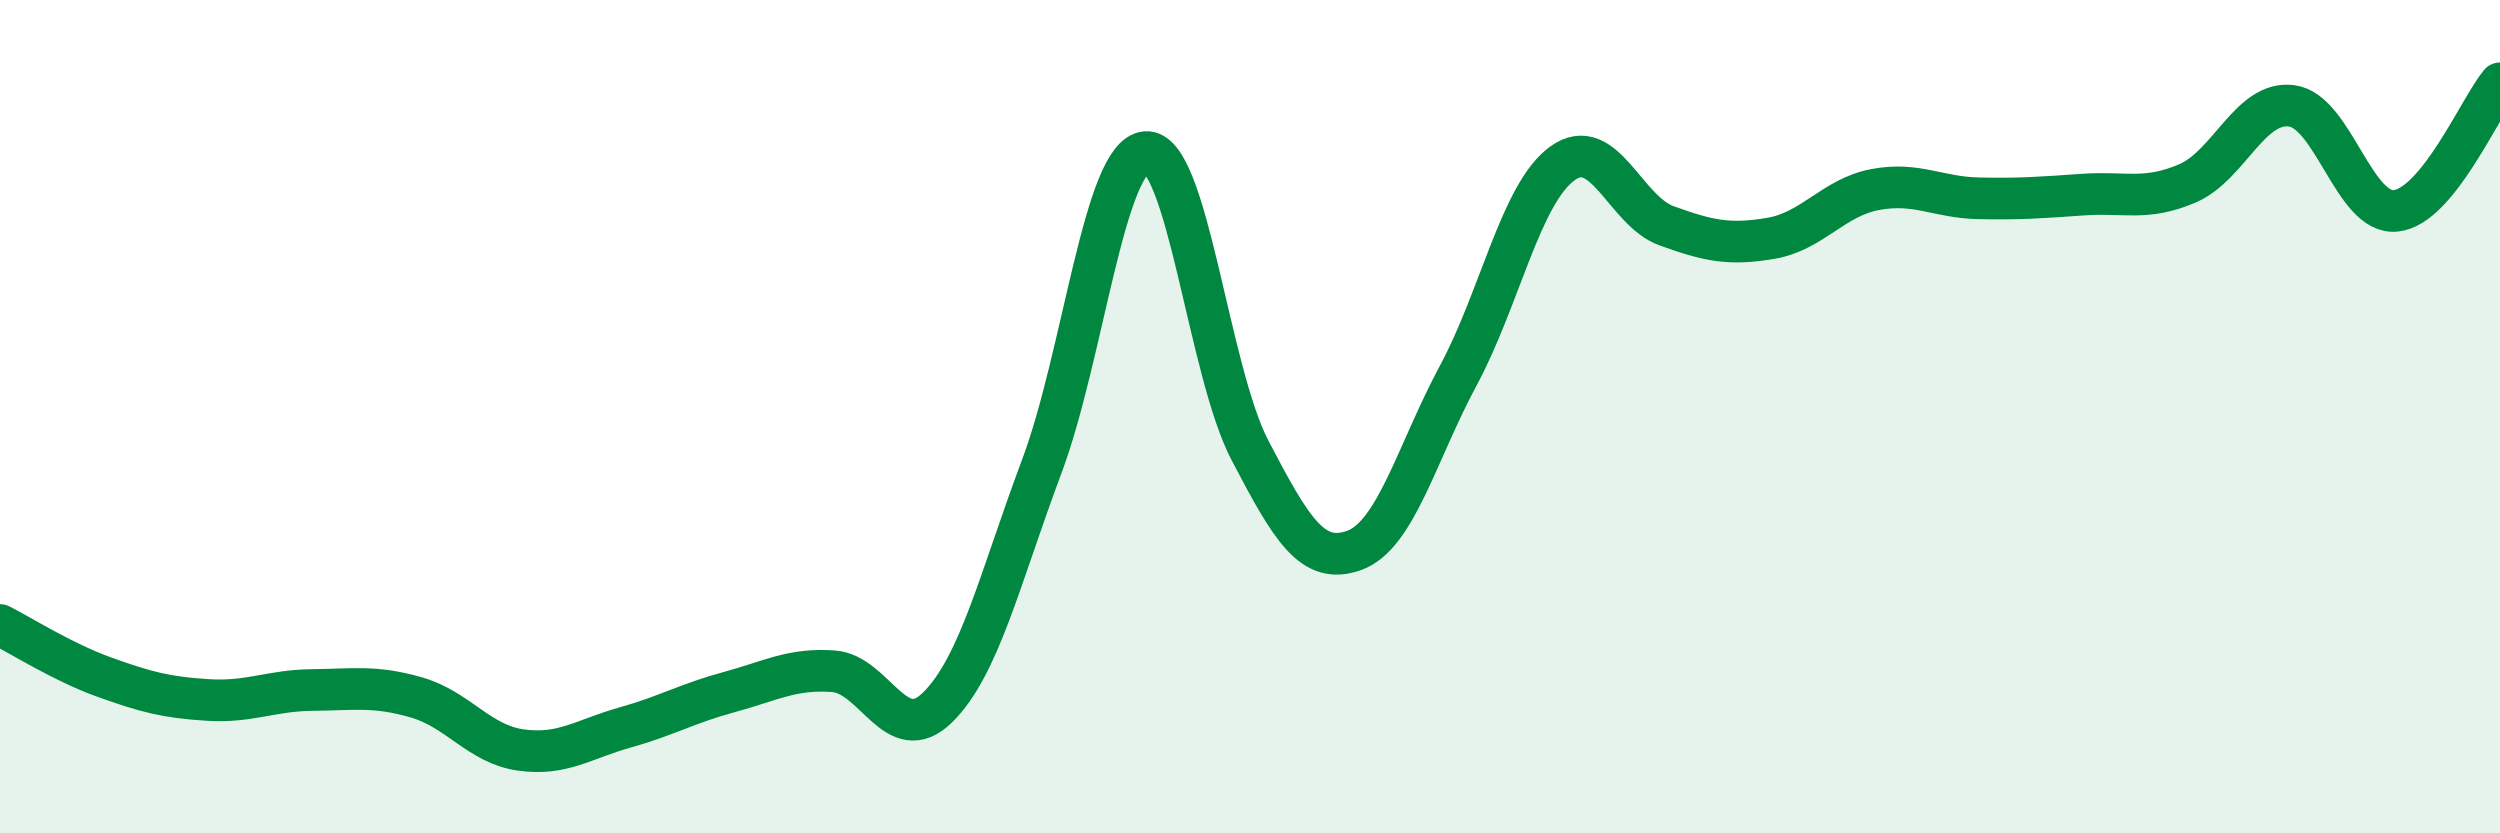
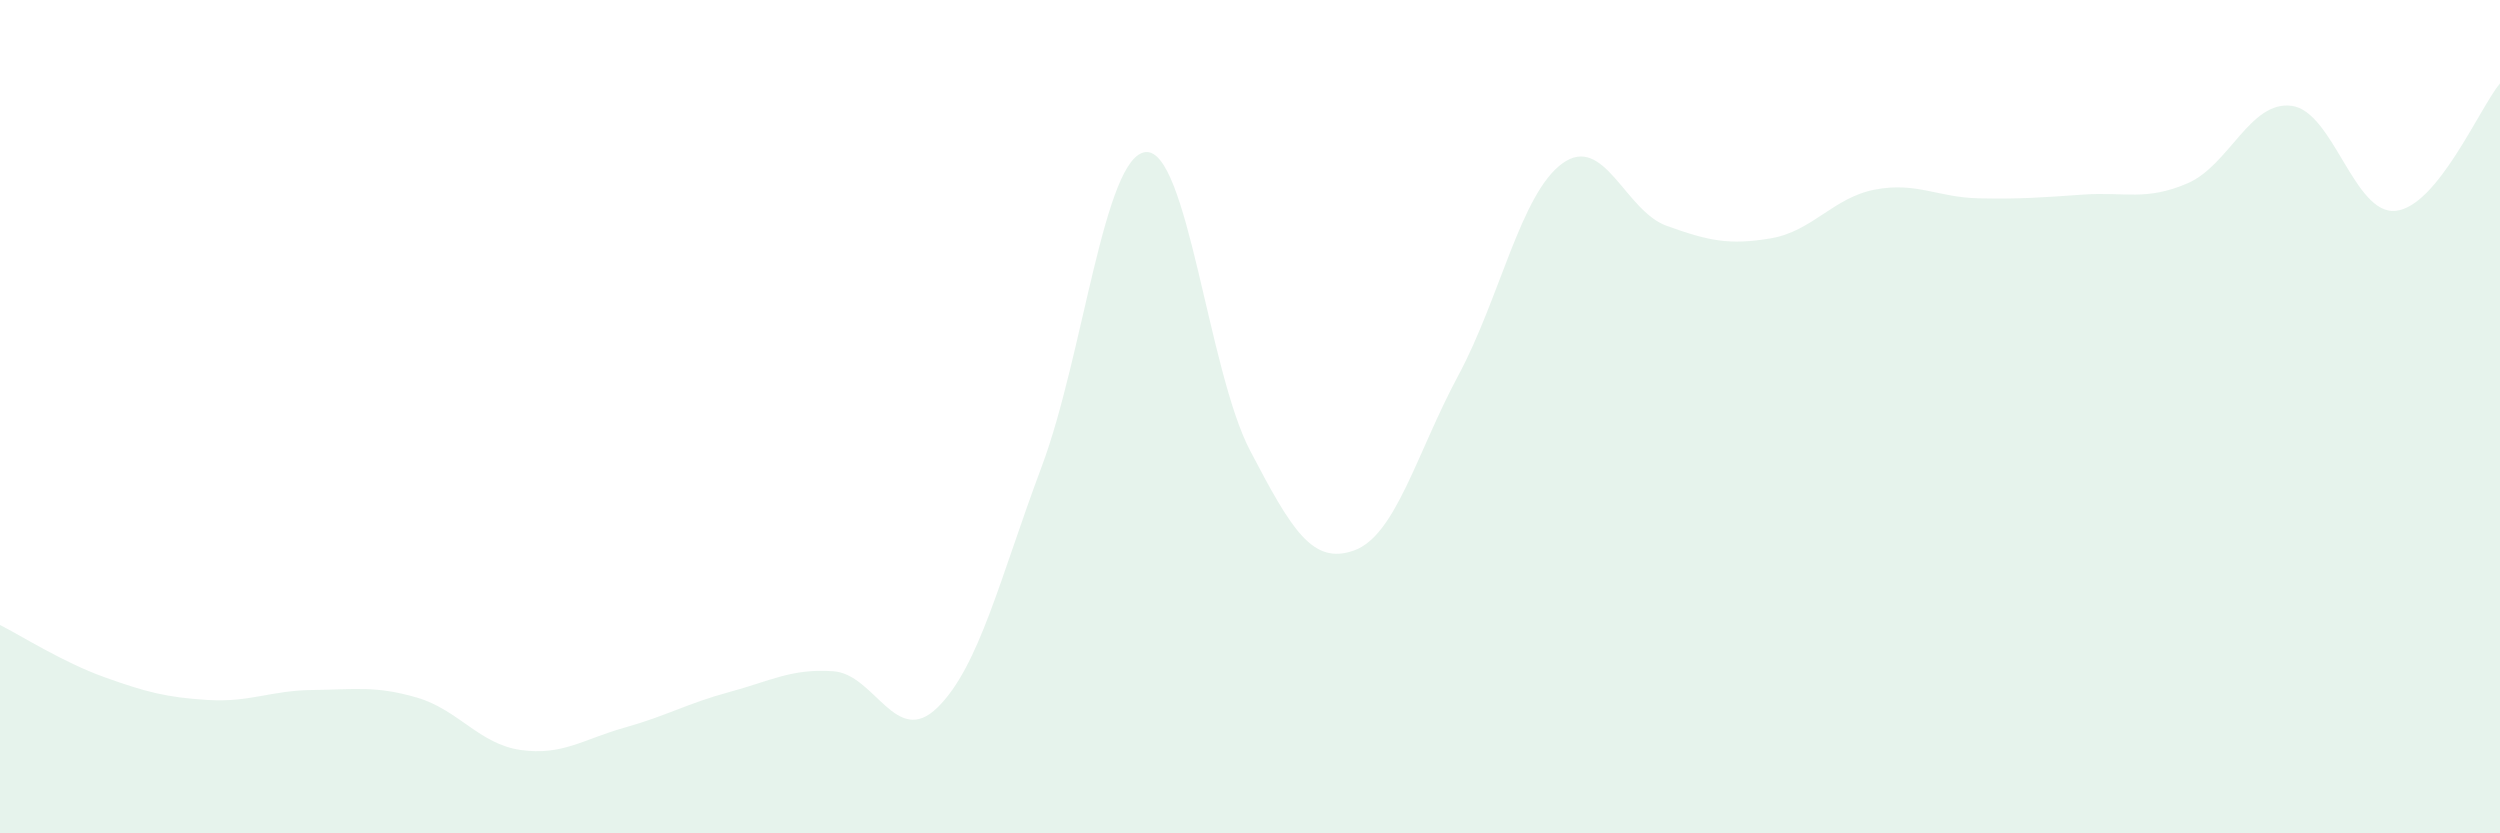
<svg xmlns="http://www.w3.org/2000/svg" width="60" height="20" viewBox="0 0 60 20">
  <path d="M 0,15 C 0.5,15.25 1.5,15.89 2.5,16.25 C 3.5,16.61 4,16.74 5,16.8 C 6,16.86 6.5,16.57 7.5,16.56 C 8.5,16.55 9,16.45 10,16.74 C 11,17.03 11.5,17.86 12.5,18 C 13.5,18.14 14,17.74 15,17.46 C 16,17.18 16.5,16.88 17.5,16.61 C 18.5,16.34 19,16.04 20,16.11 C 21,16.18 21.5,17.96 22.5,16.98 C 23.5,16 24,13.87 25,11.2 C 26,8.53 26.5,3.73 27.5,3.65 C 28.5,3.57 29,8.9 30,10.81 C 31,12.72 31.5,13.57 32.5,13.21 C 33.5,12.85 34,10.87 35,9.01 C 36,7.15 36.5,4.64 37.5,3.92 C 38.5,3.2 39,5.06 40,5.42 C 41,5.78 41.5,5.89 42.5,5.72 C 43.5,5.55 44,4.74 45,4.55 C 46,4.36 46.5,4.74 47.5,4.76 C 48.5,4.78 49,4.74 50,4.67 C 51,4.6 51.5,4.83 52.5,4.4 C 53.5,3.97 54,2.41 55,2.54 C 56,2.67 56.5,5.17 57.5,5.06 C 58.5,4.95 59.5,2.61 60,2L60 20L0 20Z" fill="#008740" opacity="0.1" stroke-linecap="round" stroke-linejoin="round" />
-   <path d="M 0,15 C 0.5,15.25 1.5,15.89 2.5,16.25 C 3.5,16.61 4,16.74 5,16.8 C 6,16.86 6.5,16.57 7.5,16.56 C 8.5,16.55 9,16.45 10,16.74 C 11,17.03 11.5,17.86 12.5,18 C 13.5,18.14 14,17.74 15,17.46 C 16,17.18 16.5,16.88 17.5,16.61 C 18.5,16.34 19,16.04 20,16.11 C 21,16.18 21.5,17.96 22.5,16.98 C 23.5,16 24,13.87 25,11.2 C 26,8.53 26.5,3.73 27.5,3.65 C 28.5,3.57 29,8.9 30,10.81 C 31,12.72 31.5,13.57 32.5,13.21 C 33.5,12.85 34,10.87 35,9.01 C 36,7.15 36.5,4.64 37.5,3.92 C 38.5,3.2 39,5.06 40,5.42 C 41,5.78 41.5,5.89 42.5,5.72 C 43.5,5.55 44,4.74 45,4.55 C 46,4.36 46.5,4.74 47.5,4.76 C 48.5,4.78 49,4.74 50,4.67 C 51,4.6 51.5,4.83 52.5,4.4 C 53.5,3.97 54,2.41 55,2.54 C 56,2.67 56.5,5.17 57.5,5.06 C 58.5,4.95 59.5,2.61 60,2" stroke="#008740" stroke-width="1" fill="none" stroke-linecap="round" stroke-linejoin="round" />
</svg>